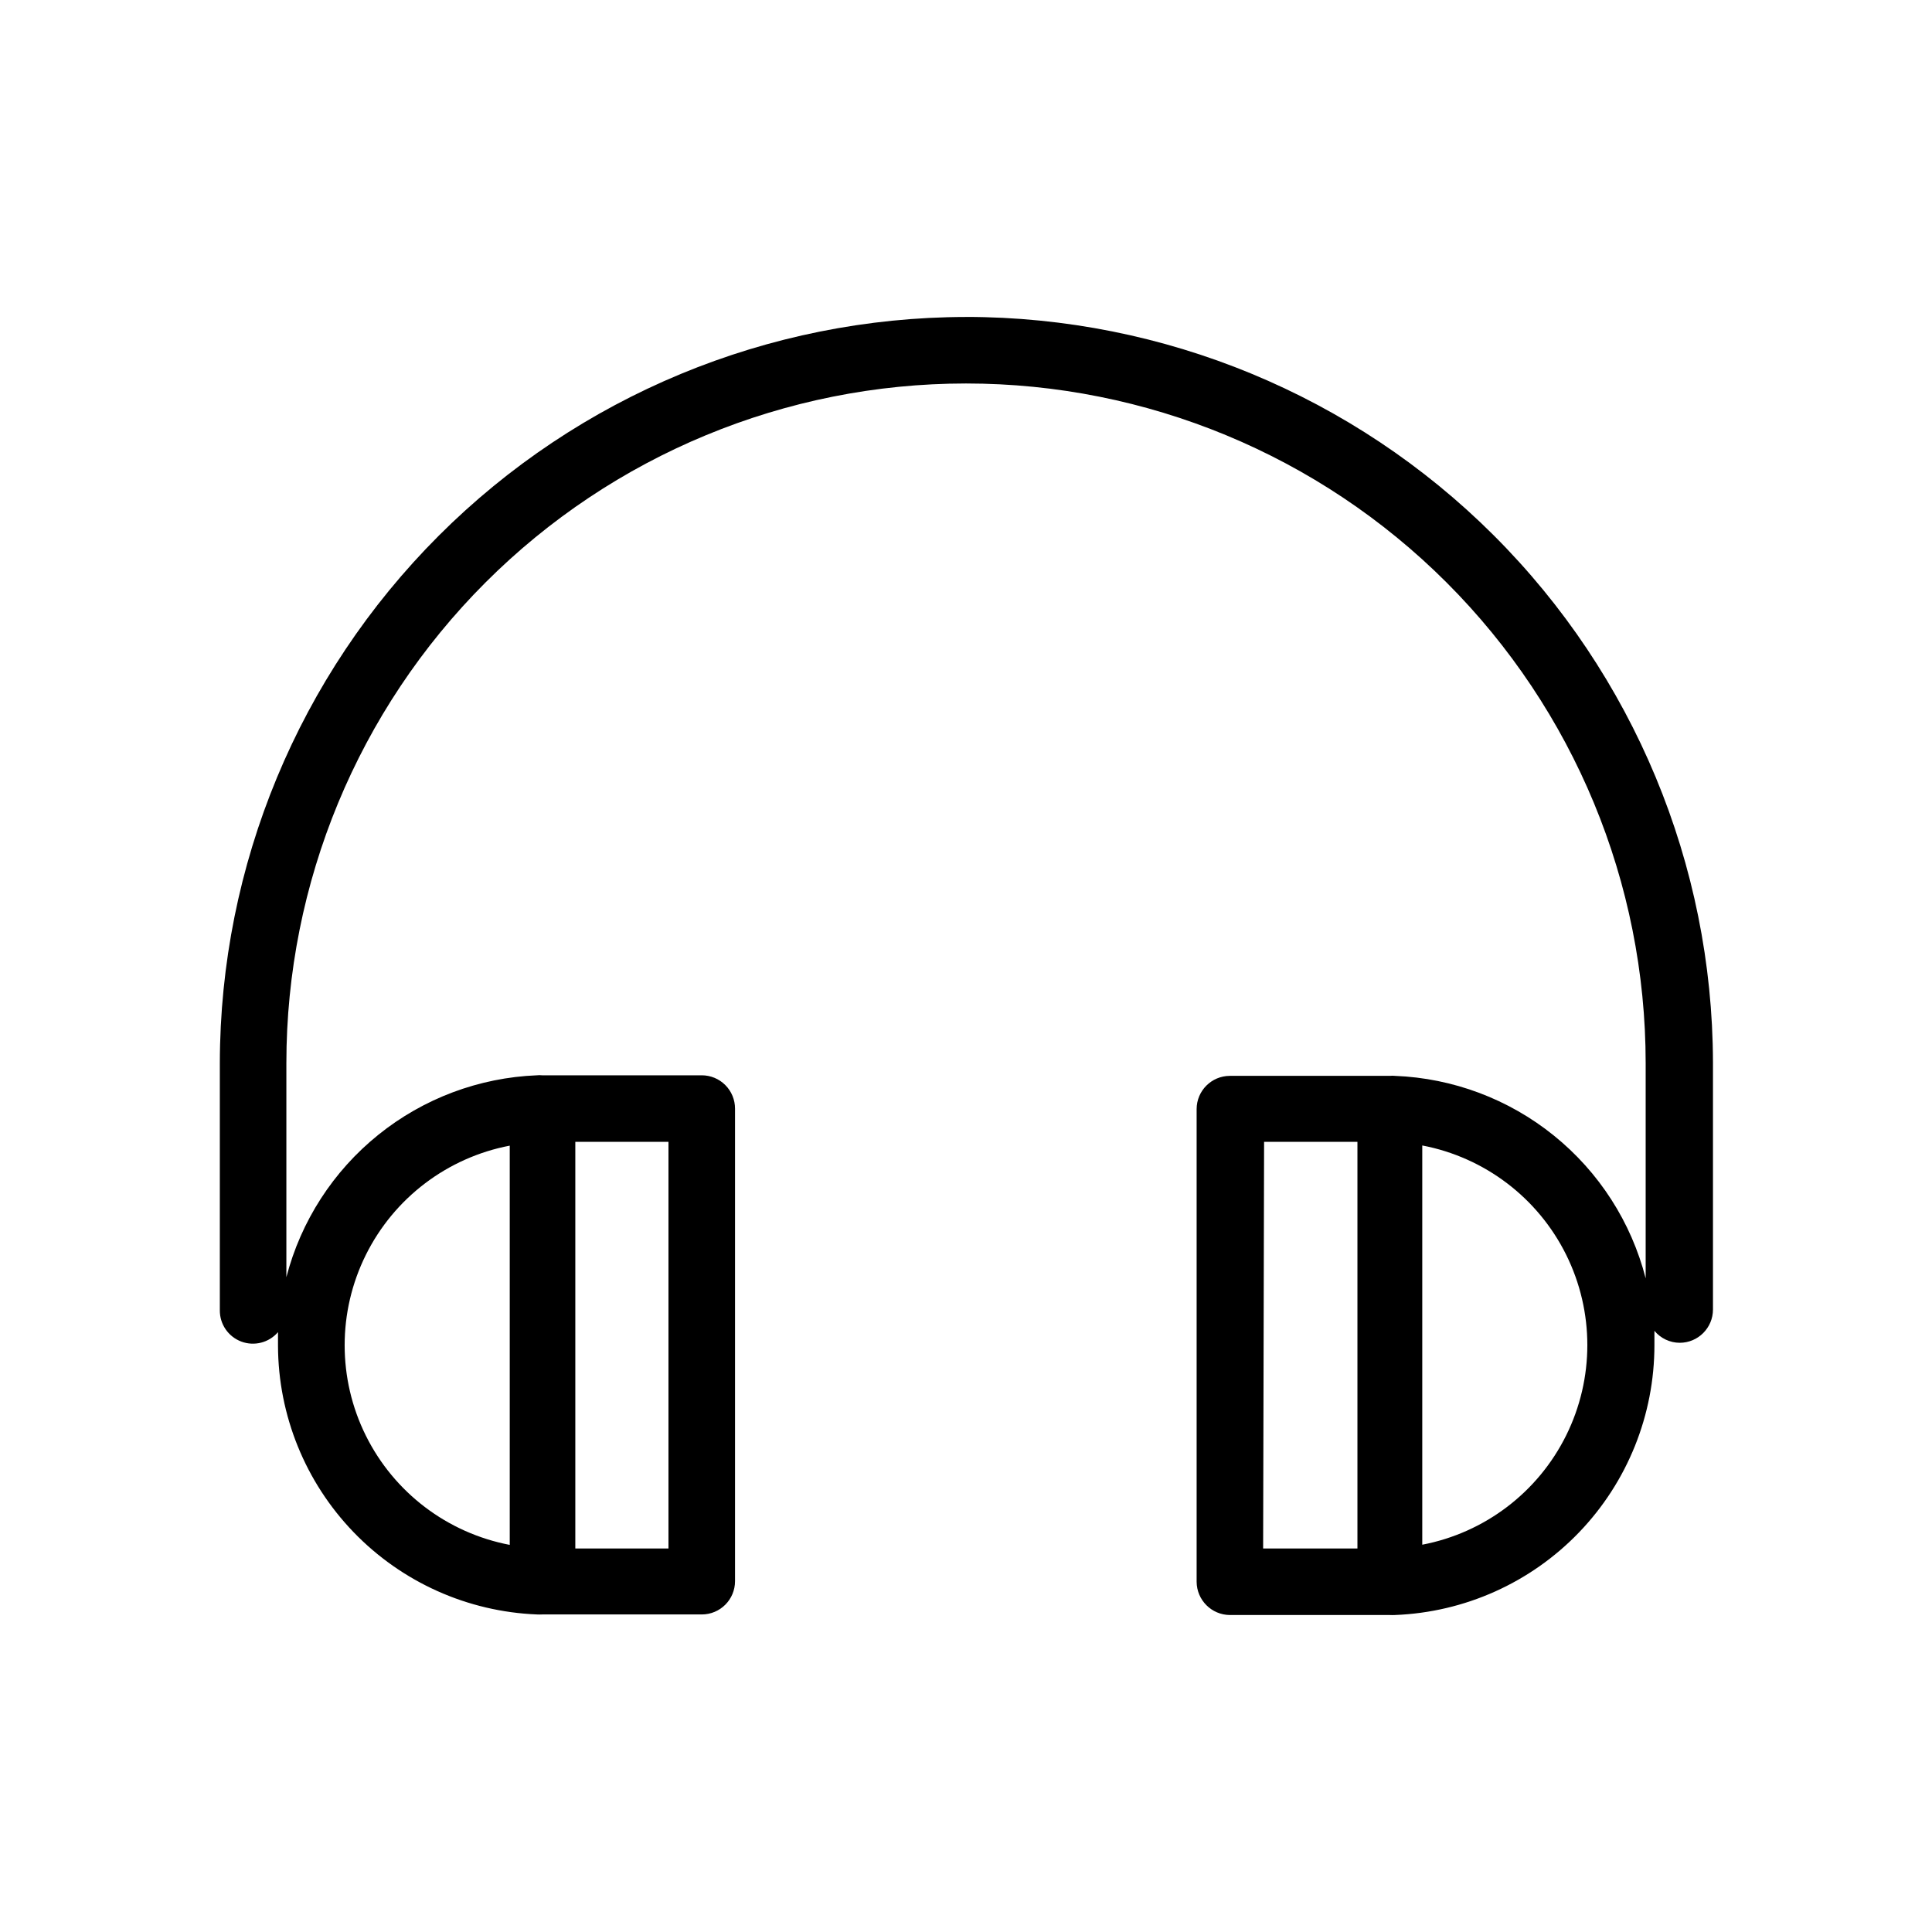
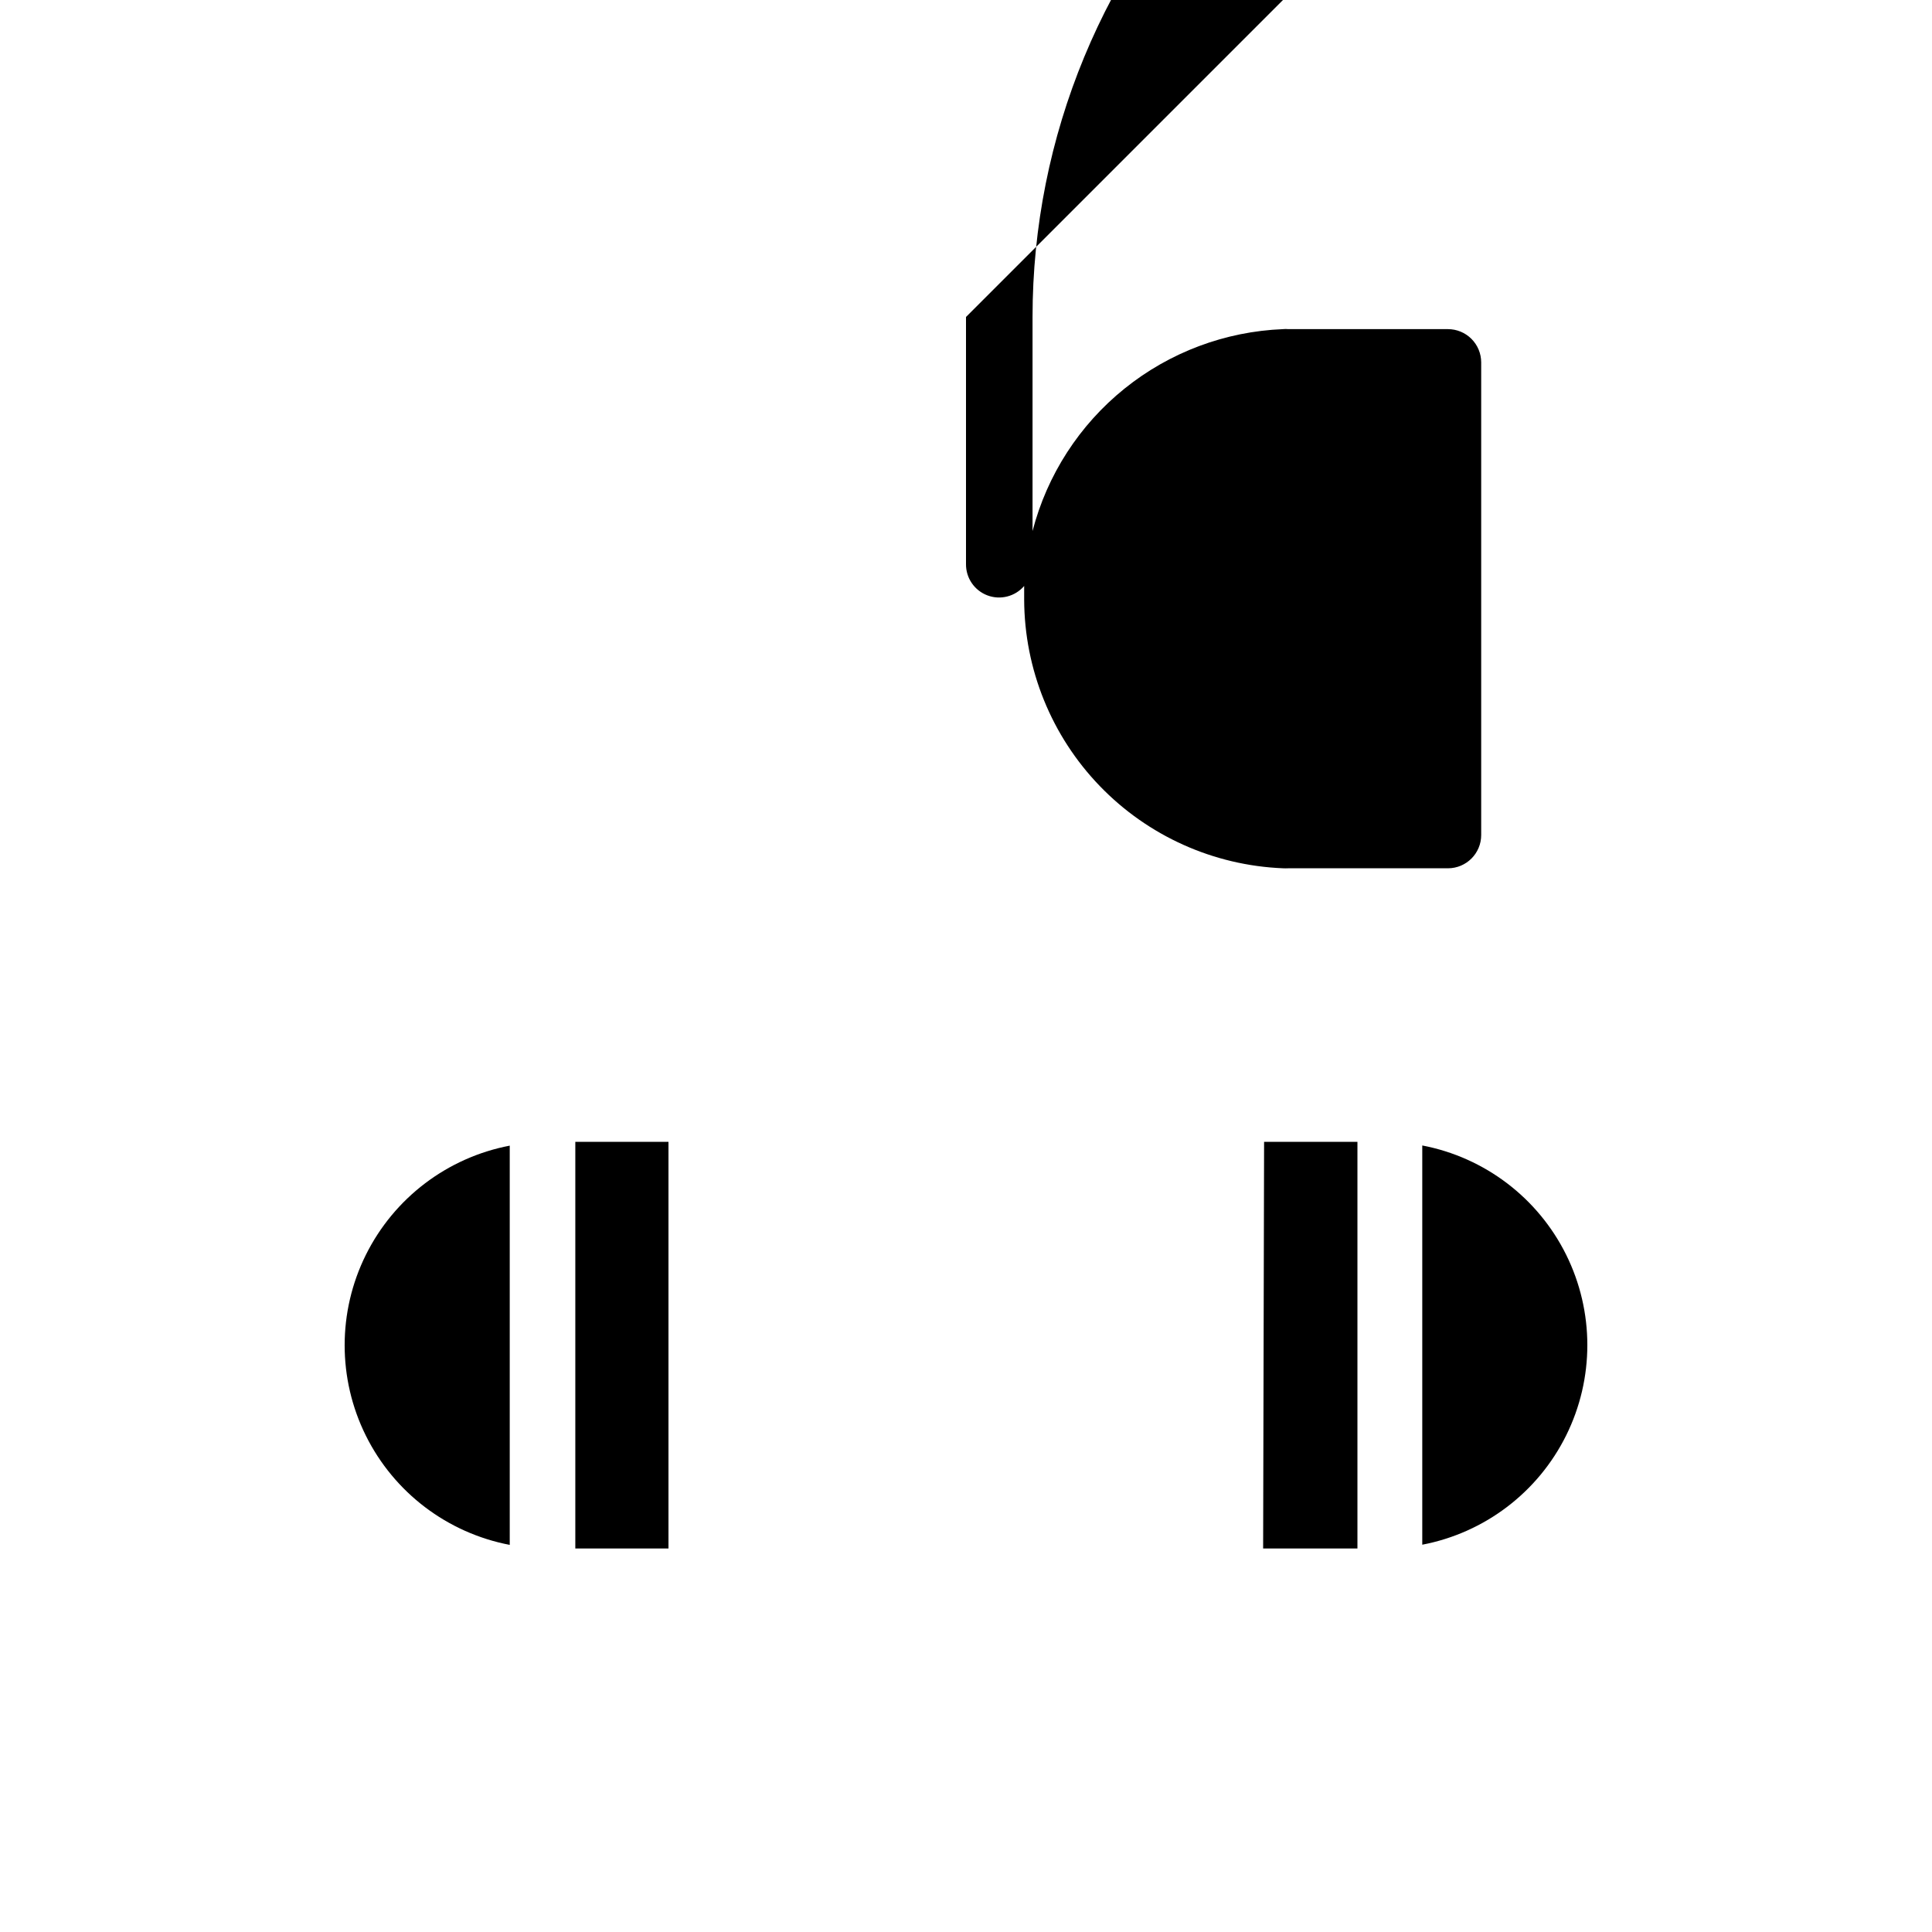
<svg xmlns="http://www.w3.org/2000/svg" fill="#000000" width="800px" height="800px" version="1.1" viewBox="144 144 512 512">
-   <path d="m400 228c-52.426 0.07-102.68 20.922-139.75 57.992-37.07 37.07-57.926 87.328-57.992 139.75v65.496c-0.035 3.684 2.234 6.992 5.68 8.289 3.449 1.297 7.336 0.297 9.734-2.496v3.629c0.066 18.422 7.234 36.105 20.02 49.367 12.785 13.266 30.195 21.082 48.602 21.82 0.453 0.023 0.906 0.023 1.359 0h42.32c4.871 0 8.816-3.945 8.816-8.816v-125.25c0-2.34-0.93-4.582-2.582-6.234-1.652-1.656-3.894-2.582-6.234-2.582h-42.32c-0.453-0.051-0.906-0.051-1.359 0-15.344 0.609-30.086 6.141-42.043 15.777-11.961 9.633-20.5 22.863-24.359 37.727v-56.73c0-47.77 18.977-93.578 52.754-127.36 33.777-33.781 79.59-52.754 127.36-52.754 47.766 0 93.578 18.973 127.36 52.754 33.777 33.777 52.754 79.586 52.754 127.36v57.031c-3.824-14.902-12.359-28.176-24.332-37.84-11.973-9.668-26.742-15.215-42.121-15.816-0.449-0.047-0.906-0.047-1.359 0h-42.371c-4.867 0-8.816 3.949-8.816 8.816v125.25c0.027 4.856 3.961 8.789 8.816 8.816h42.371c0.453 0.023 0.906 0.023 1.359 0 18.492-0.719 35.984-8.57 48.809-21.91 12.82-13.34 19.977-31.129 19.965-49.633v-3.777c1.648 2.004 4.106 3.164 6.699 3.176 4.867 0 8.816-3.949 8.816-8.82v-65.496 0.004c-0.121-52.426-21.027-102.66-58.133-139.7-37.109-37.031-87.391-57.836-139.81-57.852zm-78.848 326.37h-24.688v-107.77h24.688zm-42.066-106.76v105.8c-16.543-3.164-30.652-13.875-38.137-28.961-7.484-15.082-7.484-32.801 0-47.883 7.484-15.082 21.594-25.797 38.137-28.957zm199.91-1.008h24.738v107.77h-24.992zm41.918 106.76v-105.8c16.539 3.16 30.648 13.875 38.133 28.957 7.484 15.086 7.484 32.801 0 47.883-7.484 15.086-21.594 25.801-38.133 28.961z" />
+   <path d="m400 228v65.496c-0.035 3.684 2.234 6.992 5.68 8.289 3.449 1.297 7.336 0.297 9.734-2.496v3.629c0.066 18.422 7.234 36.105 20.02 49.367 12.785 13.266 30.195 21.082 48.602 21.82 0.453 0.023 0.906 0.023 1.359 0h42.32c4.871 0 8.816-3.945 8.816-8.816v-125.25c0-2.34-0.93-4.582-2.582-6.234-1.652-1.656-3.894-2.582-6.234-2.582h-42.32c-0.453-0.051-0.906-0.051-1.359 0-15.344 0.609-30.086 6.141-42.043 15.777-11.961 9.633-20.5 22.863-24.359 37.727v-56.73c0-47.77 18.977-93.578 52.754-127.36 33.777-33.781 79.59-52.754 127.36-52.754 47.766 0 93.578 18.973 127.36 52.754 33.777 33.777 52.754 79.586 52.754 127.36v57.031c-3.824-14.902-12.359-28.176-24.332-37.84-11.973-9.668-26.742-15.215-42.121-15.816-0.449-0.047-0.906-0.047-1.359 0h-42.371c-4.867 0-8.816 3.949-8.816 8.816v125.25c0.027 4.856 3.961 8.789 8.816 8.816h42.371c0.453 0.023 0.906 0.023 1.359 0 18.492-0.719 35.984-8.57 48.809-21.91 12.82-13.34 19.977-31.129 19.965-49.633v-3.777c1.648 2.004 4.106 3.164 6.699 3.176 4.867 0 8.816-3.949 8.816-8.82v-65.496 0.004c-0.121-52.426-21.027-102.66-58.133-139.7-37.109-37.031-87.391-57.836-139.81-57.852zm-78.848 326.37h-24.688v-107.77h24.688zm-42.066-106.76v105.8c-16.543-3.164-30.652-13.875-38.137-28.961-7.484-15.082-7.484-32.801 0-47.883 7.484-15.082 21.594-25.797 38.137-28.957zm199.91-1.008h24.738v107.77h-24.992zm41.918 106.76v-105.8c16.539 3.16 30.648 13.875 38.133 28.957 7.484 15.086 7.484 32.801 0 47.883-7.484 15.086-21.594 25.801-38.133 28.961z" />
</svg>